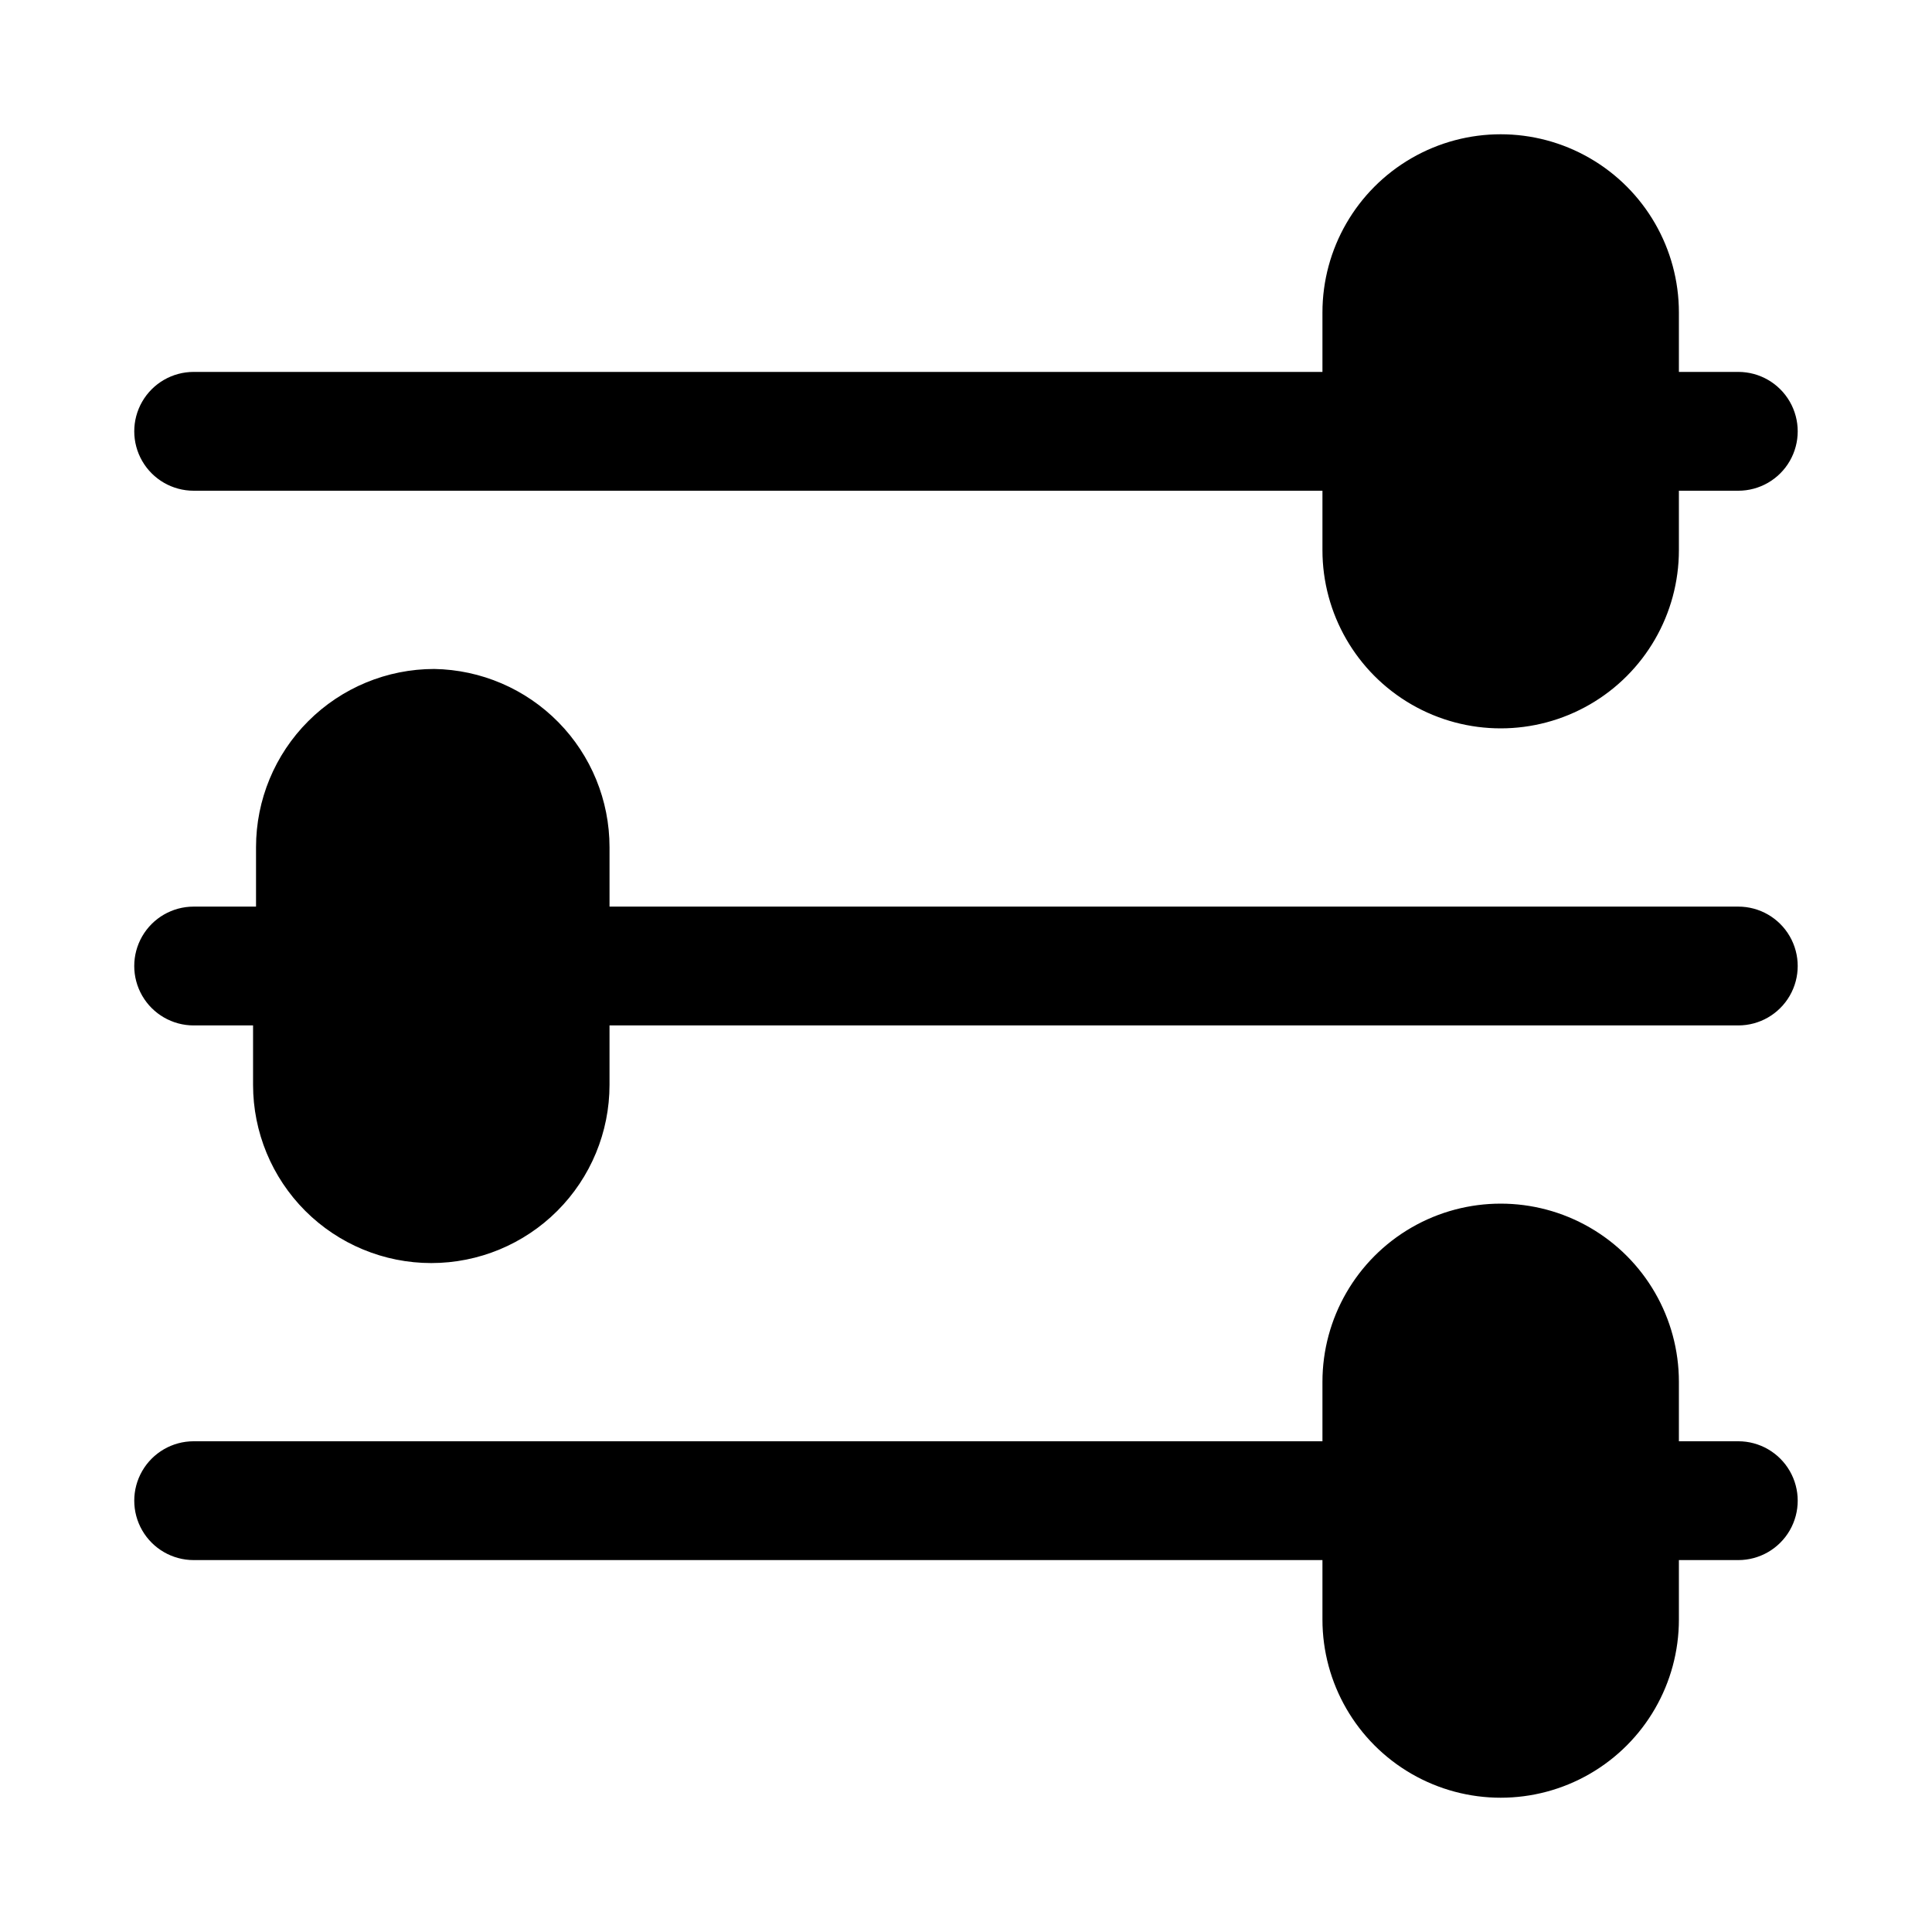
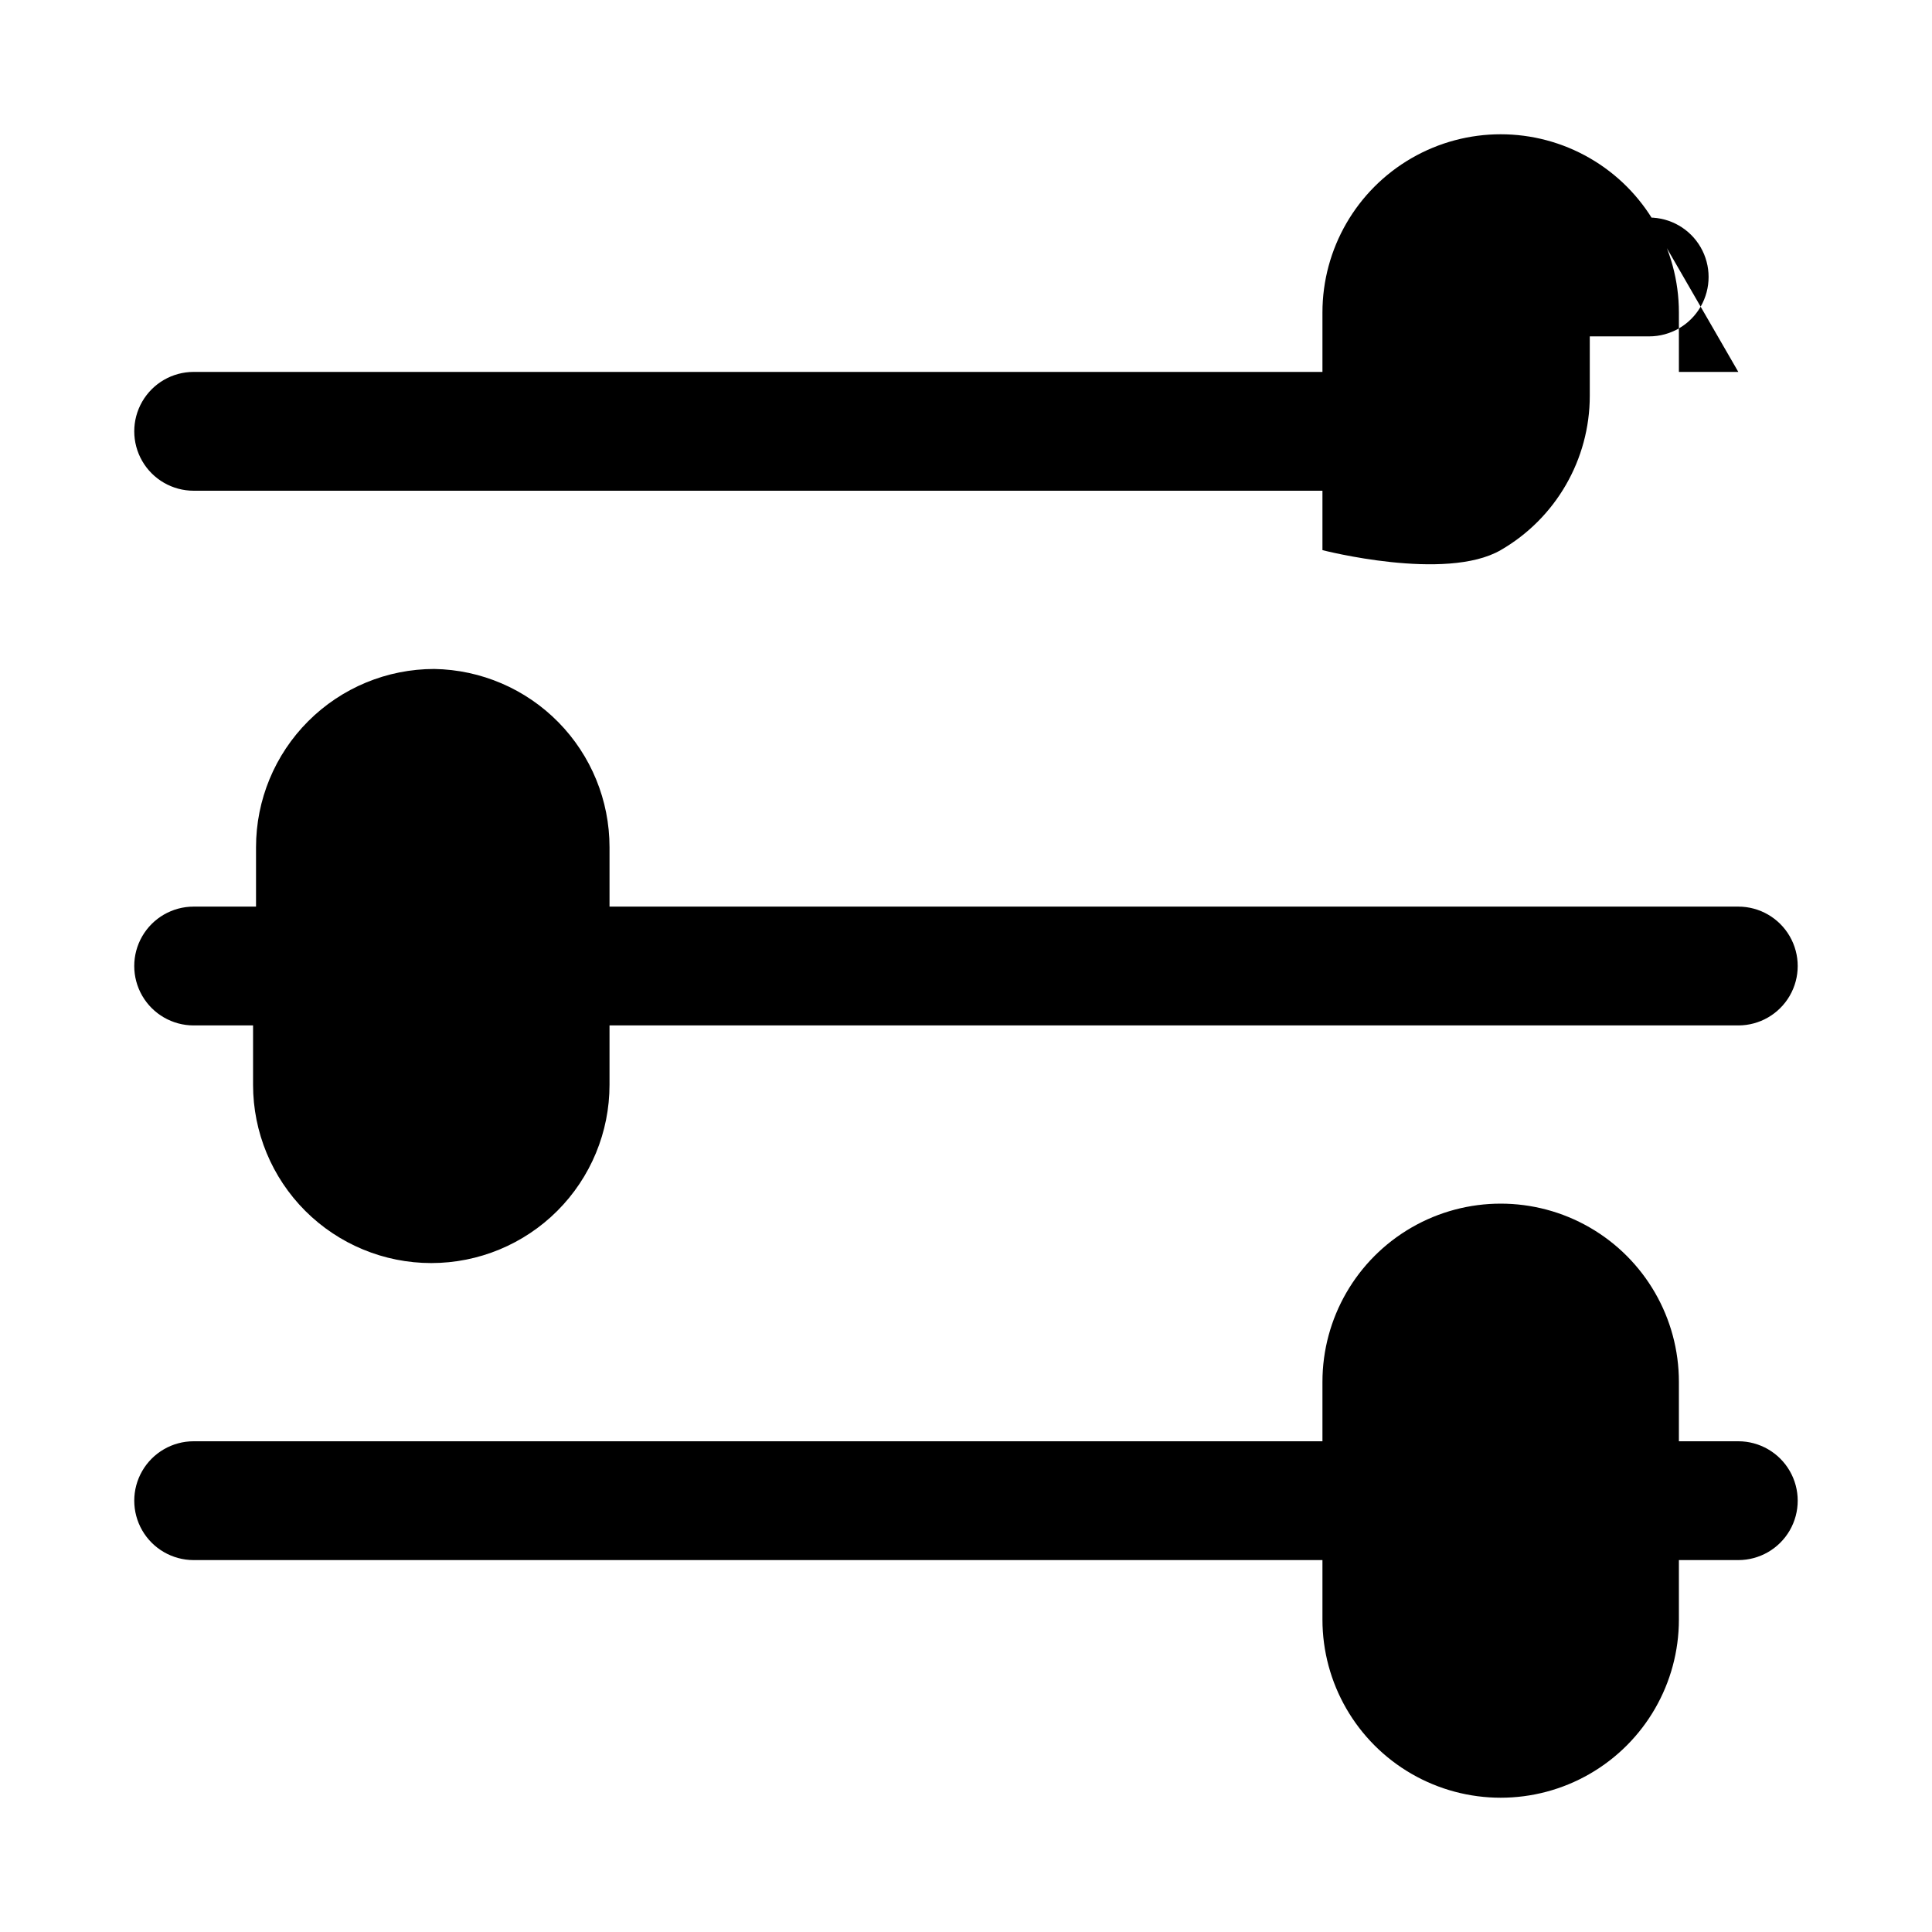
<svg xmlns="http://www.w3.org/2000/svg" fill="#000000" width="800px" height="800px" version="1.1" viewBox="144 144 512 512">
-   <path d="m604.67 525.95h-15.746v-15.742c0-16.875-9-32.469-23.613-40.906-14.613-8.434-32.621-8.434-47.234 0-14.613 8.438-23.617 24.031-23.617 40.906v15.742h-299.14c-5.625 0-10.82 3.004-13.633 7.875-2.812 4.871-2.812 10.871 0 15.742s8.008 7.871 13.633 7.871h299.14v15.746c0 16.875 9.004 32.465 23.617 40.902s32.621 8.438 47.234 0 23.613-24.027 23.613-40.902v-15.746h15.746c5.625 0 10.82-3 13.633-7.871s2.812-10.871 0-15.742c-2.812-4.871-8.008-7.875-13.633-7.875zm0-283.39h-15.746v-15.746c0-16.871-9-32.465-23.613-40.902s-32.621-8.438-47.234 0-23.617 24.031-23.617 40.902v15.746h-299.14c-5.625 0-10.82 3-13.633 7.871-2.812 4.871-2.812 10.875 0 15.746 2.812 4.871 8.008 7.871 13.633 7.871h299.14v15.742c0 16.875 9.004 32.469 23.617 40.906s32.621 8.438 47.234 0 23.613-24.031 23.613-40.906v-15.742h15.746c5.625 0 10.82-3 13.633-7.871 2.812-4.871 2.812-10.875 0-15.746-2.812-4.871-8.008-7.871-13.633-7.871zm0 141.7h-299.14v-15.742c0-12.395-4.867-24.289-13.555-33.125-8.688-8.836-20.5-13.902-32.891-14.109-12.527 0-24.539 4.977-33.398 13.836-8.859 8.855-13.836 20.871-13.836 33.398v15.742h-16.531c-5.625 0-10.82 3-13.633 7.871s-2.812 10.875 0 15.746 8.008 7.871 13.633 7.871h15.746v15.746c0 12.523 4.977 24.539 13.832 33.398 8.859 8.855 20.871 13.832 33.398 13.832 12.527 0 24.543-4.977 33.398-13.832 8.859-8.859 13.836-20.875 13.836-33.398v-15.746h299.14c5.625 0 10.82-3 13.633-7.871s2.812-10.875 0-15.746-8.008-7.871-13.633-7.871z" />
+   <path d="m604.67 525.95h-15.746v-15.742c0-16.875-9-32.469-23.613-40.906-14.613-8.434-32.621-8.434-47.234 0-14.613 8.438-23.617 24.031-23.617 40.906v15.742h-299.14c-5.625 0-10.82 3.004-13.633 7.875-2.812 4.871-2.812 10.871 0 15.742s8.008 7.871 13.633 7.871h299.14v15.746c0 16.875 9.004 32.465 23.617 40.902s32.621 8.438 47.234 0 23.613-24.027 23.613-40.902v-15.746h15.746c5.625 0 10.82-3 13.633-7.871s2.812-10.871 0-15.742c-2.812-4.871-8.008-7.875-13.633-7.875zm0-283.39h-15.746v-15.746c0-16.871-9-32.465-23.613-40.902s-32.621-8.438-47.234 0-23.617 24.031-23.617 40.902v15.746h-299.14c-5.625 0-10.82 3-13.633 7.871-2.812 4.871-2.812 10.875 0 15.746 2.812 4.871 8.008 7.871 13.633 7.871h299.14v15.742s32.621 8.438 47.234 0 23.613-24.031 23.613-40.906v-15.742h15.746c5.625 0 10.82-3 13.633-7.871 2.812-4.871 2.812-10.875 0-15.746-2.812-4.871-8.008-7.871-13.633-7.871zm0 141.7h-299.14v-15.742c0-12.395-4.867-24.289-13.555-33.125-8.688-8.836-20.5-13.902-32.891-14.109-12.527 0-24.539 4.977-33.398 13.836-8.859 8.855-13.836 20.871-13.836 33.398v15.742h-16.531c-5.625 0-10.82 3-13.633 7.871s-2.812 10.875 0 15.746 8.008 7.871 13.633 7.871h15.746v15.746c0 12.523 4.977 24.539 13.832 33.398 8.859 8.855 20.871 13.832 33.398 13.832 12.527 0 24.543-4.977 33.398-13.832 8.859-8.859 13.836-20.875 13.836-33.398v-15.746h299.14c5.625 0 10.82-3 13.633-7.871s2.812-10.875 0-15.746-8.008-7.871-13.633-7.871z" />
</svg>